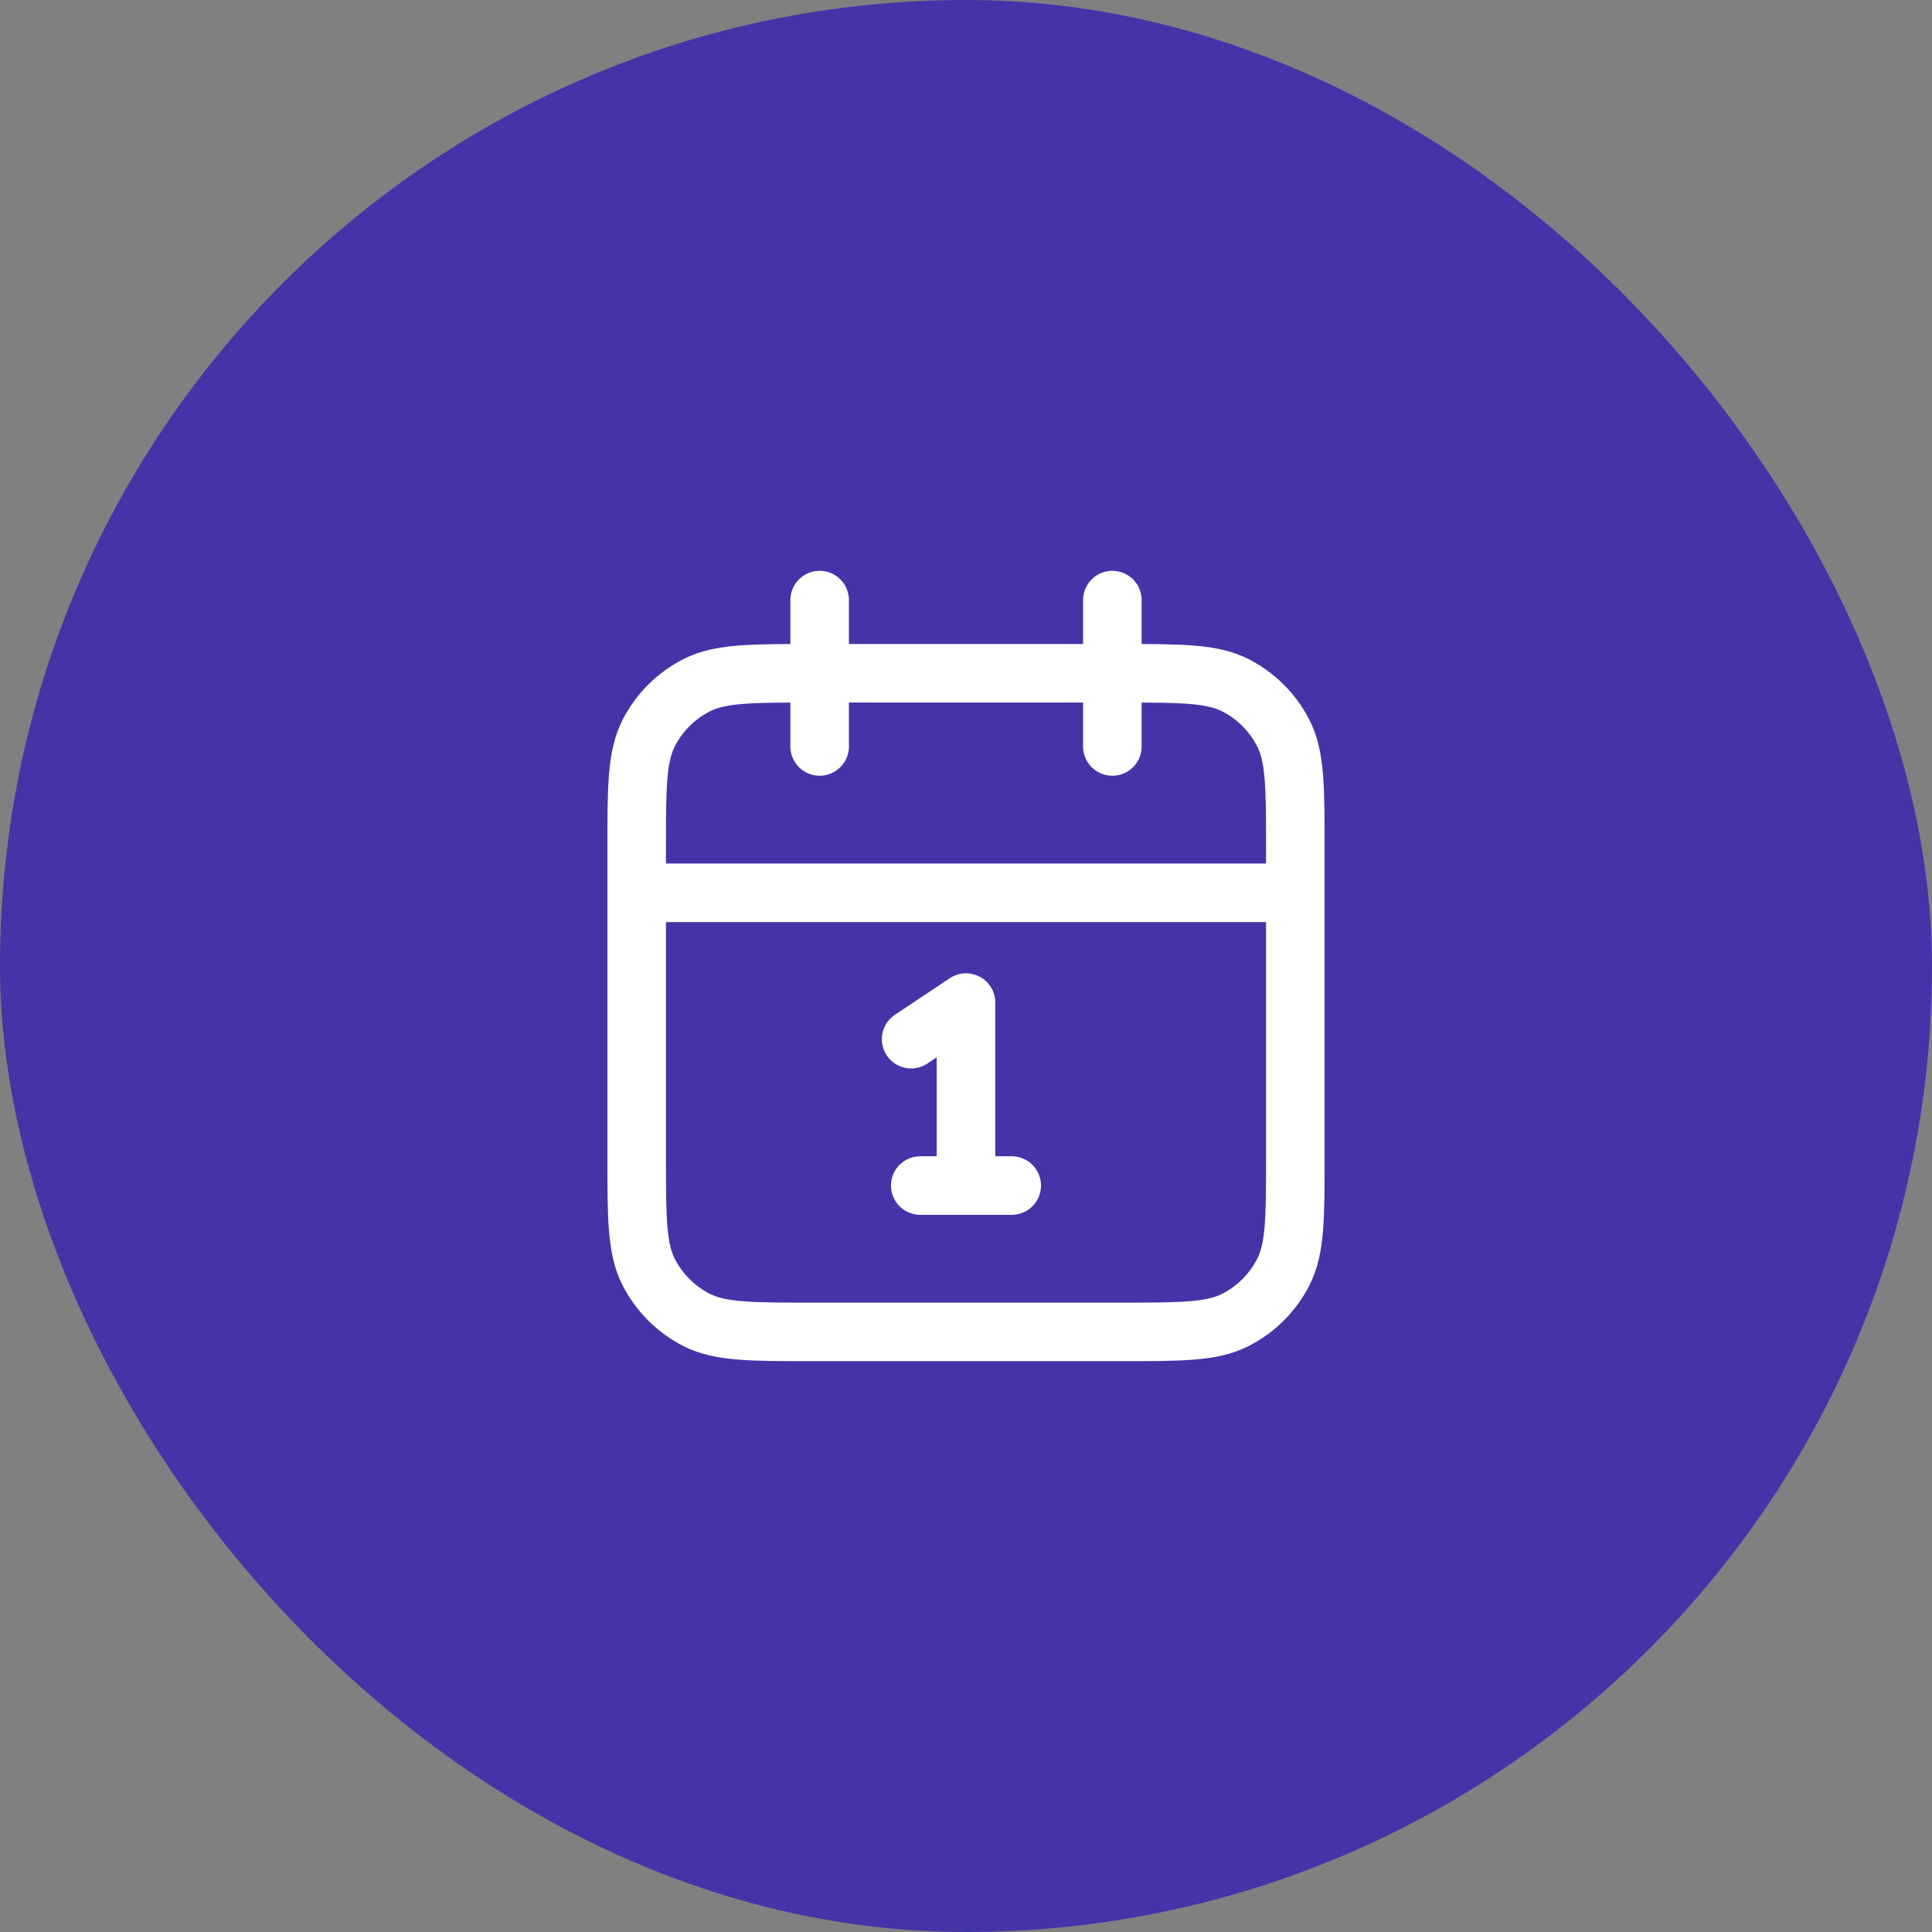
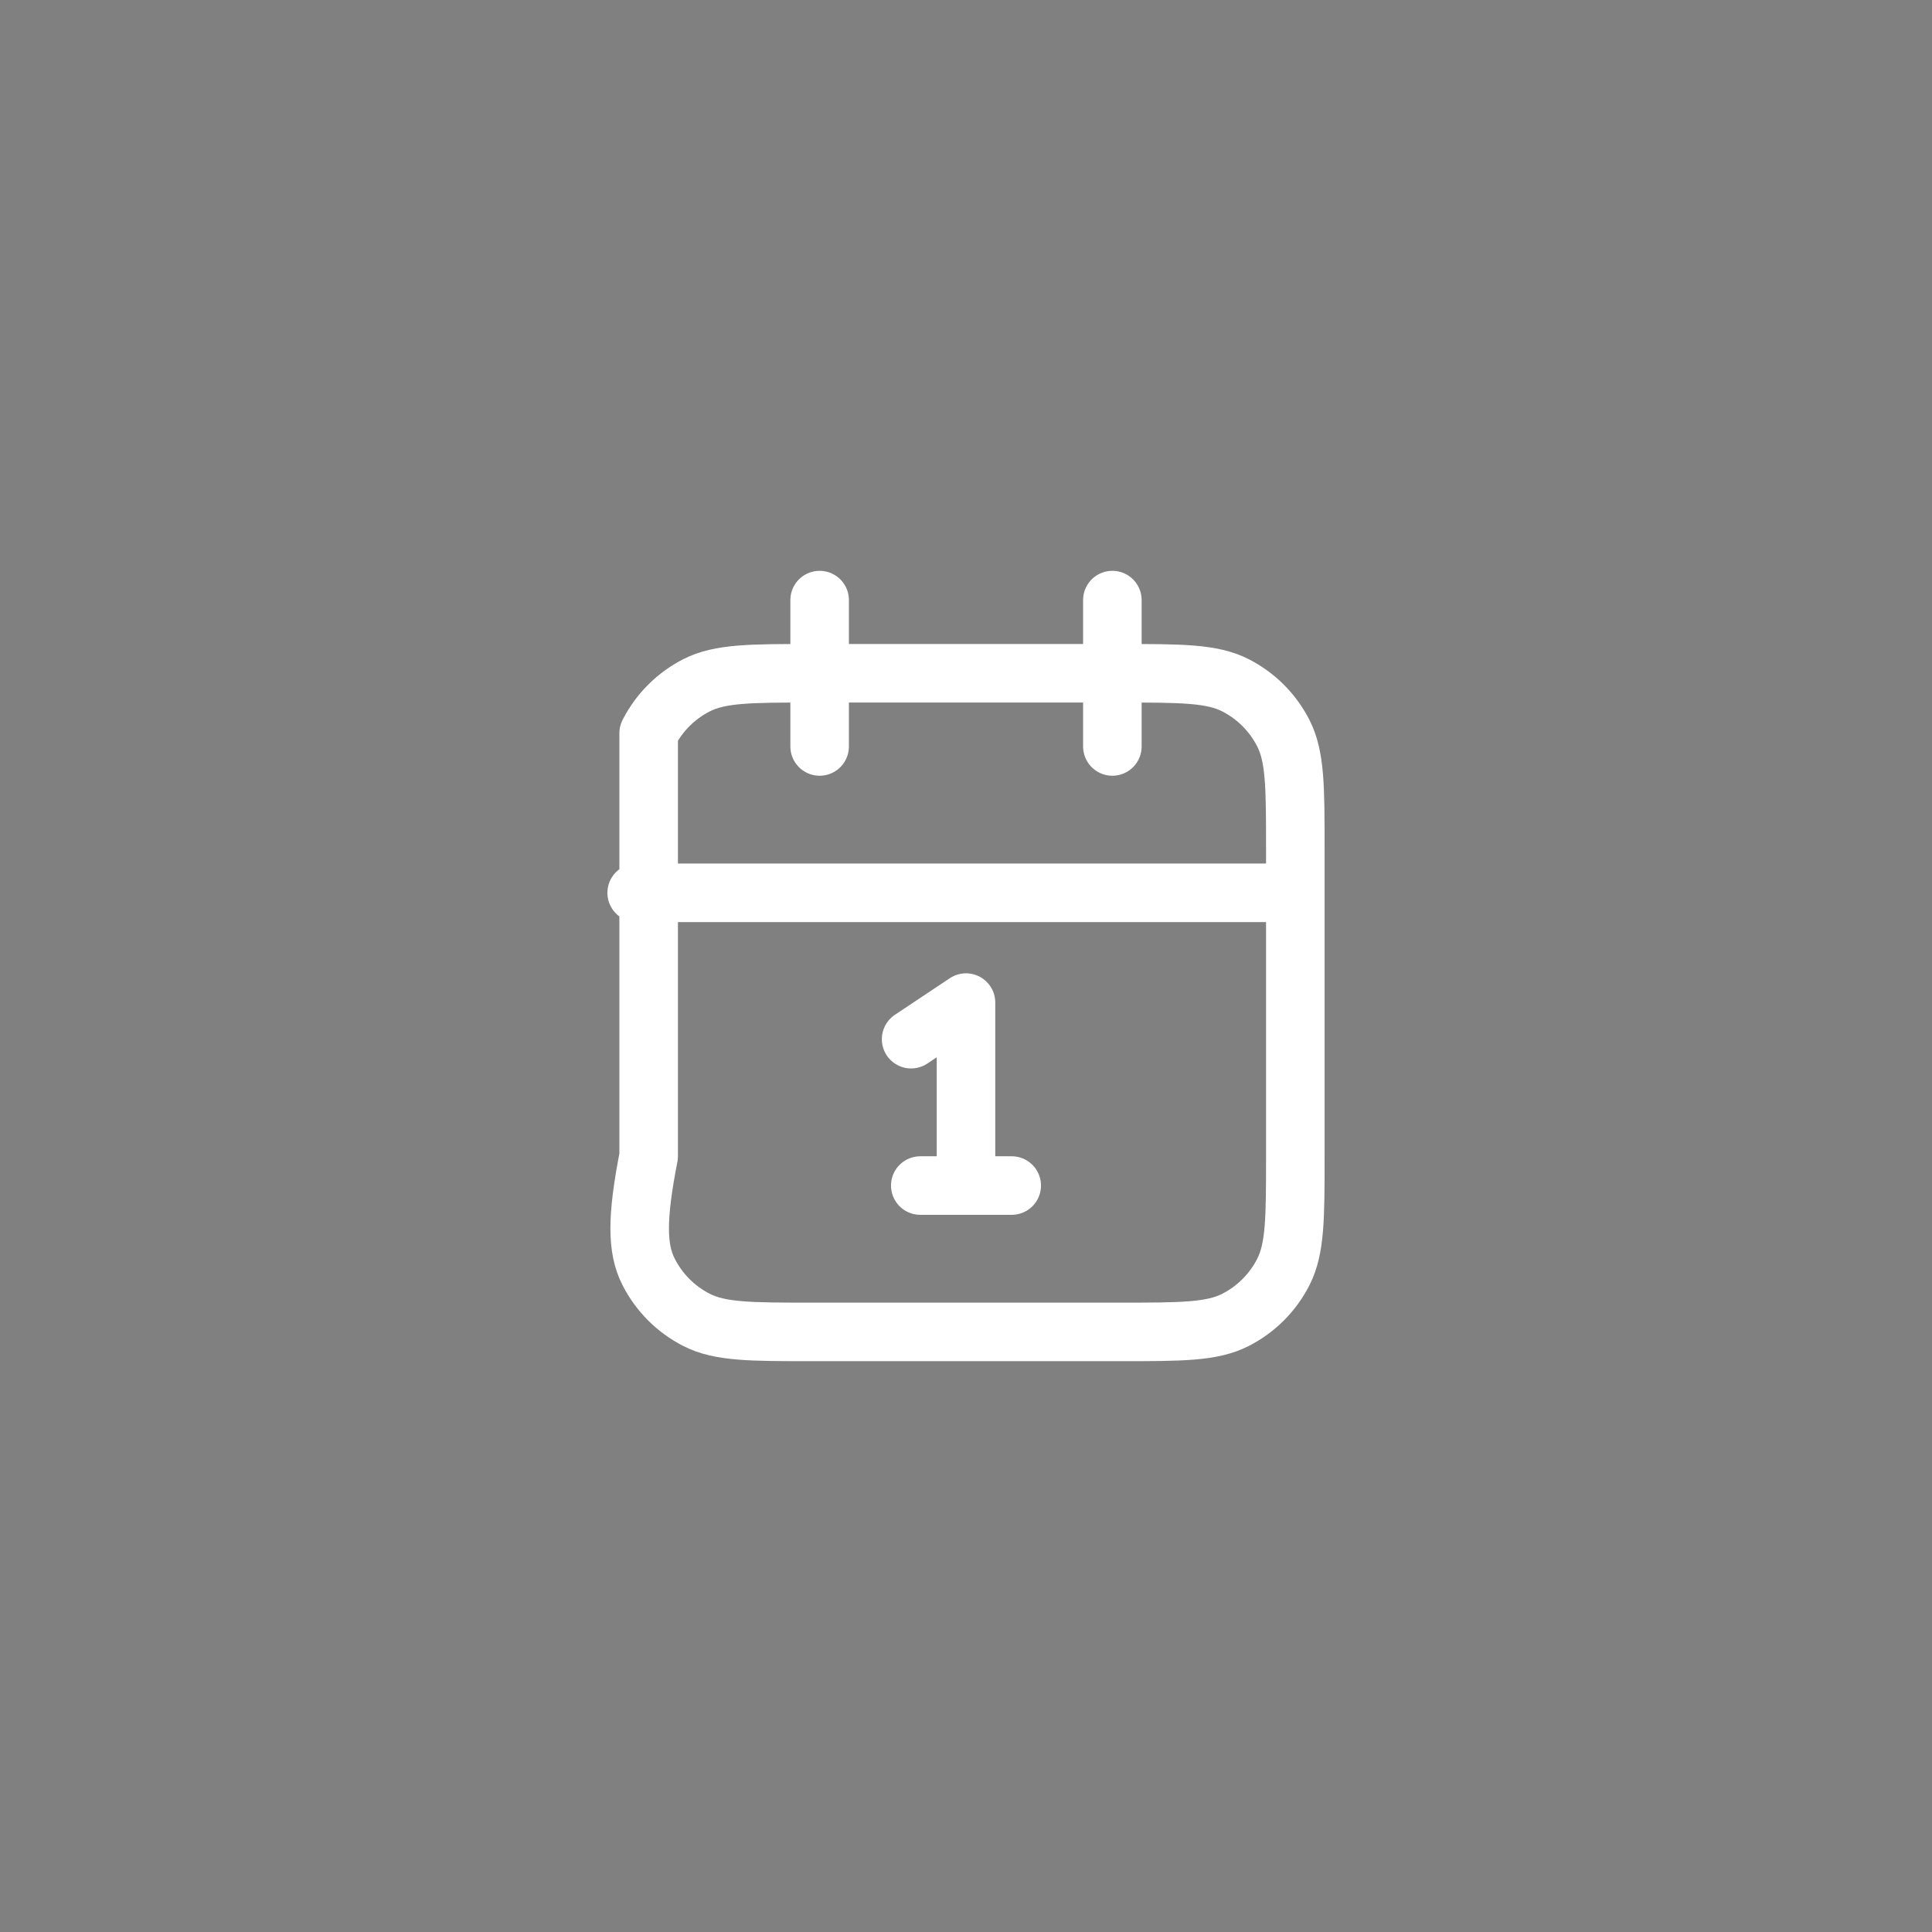
<svg xmlns="http://www.w3.org/2000/svg" width="66" height="66" viewBox="0 0 66 66" fill="none">
  <rect x="0" y="0" width="66" height="66" fill="#808080" stroke="none" />
-   <rect width="66" height="66" rx="33" fill="#4434A8" />
-   <path d="M44.25 30.5H21.75M38 20.5V25.5M28 20.5V25.5M31.125 35.5L33 34.25V40.5M31.438 40.5H34.562M27.75 45.5H38.25C40.35 45.5 41.4 45.5 42.203 45.091C42.908 44.732 43.482 44.158 43.841 43.453C44.25 42.65 44.25 41.6 44.25 39.5V29C44.25 26.9 44.25 25.85 43.841 25.047C43.482 24.342 42.908 23.768 42.203 23.409C41.4 23 40.35 23 38.25 23H27.75C25.65 23 24.6 23 23.797 23.409C23.092 23.768 22.518 24.342 22.159 25.047C21.75 25.85 21.75 26.9 21.75 29V39.5C21.75 41.6 21.75 42.65 22.159 43.453C22.518 44.158 23.092 44.732 23.797 45.091C24.6 45.5 25.65 45.5 27.75 45.5Z" stroke="white" stroke-width="2" stroke-linecap="round" stroke-linejoin="round" />
+   <path d="M44.25 30.5H21.75M38 20.5V25.5M28 20.5V25.5M31.125 35.5L33 34.25V40.5M31.438 40.5H34.562M27.75 45.5H38.25C40.35 45.5 41.4 45.5 42.203 45.091C42.908 44.732 43.482 44.158 43.841 43.453C44.25 42.65 44.25 41.6 44.25 39.5V29C44.25 26.9 44.25 25.85 43.841 25.047C43.482 24.342 42.908 23.768 42.203 23.409C41.4 23 40.35 23 38.25 23H27.75C25.65 23 24.6 23 23.797 23.409C23.092 23.768 22.518 24.342 22.159 25.047V39.5C21.75 41.6 21.75 42.65 22.159 43.453C22.518 44.158 23.092 44.732 23.797 45.091C24.6 45.5 25.65 45.5 27.75 45.5Z" stroke="white" stroke-width="2" stroke-linecap="round" stroke-linejoin="round" />
</svg>